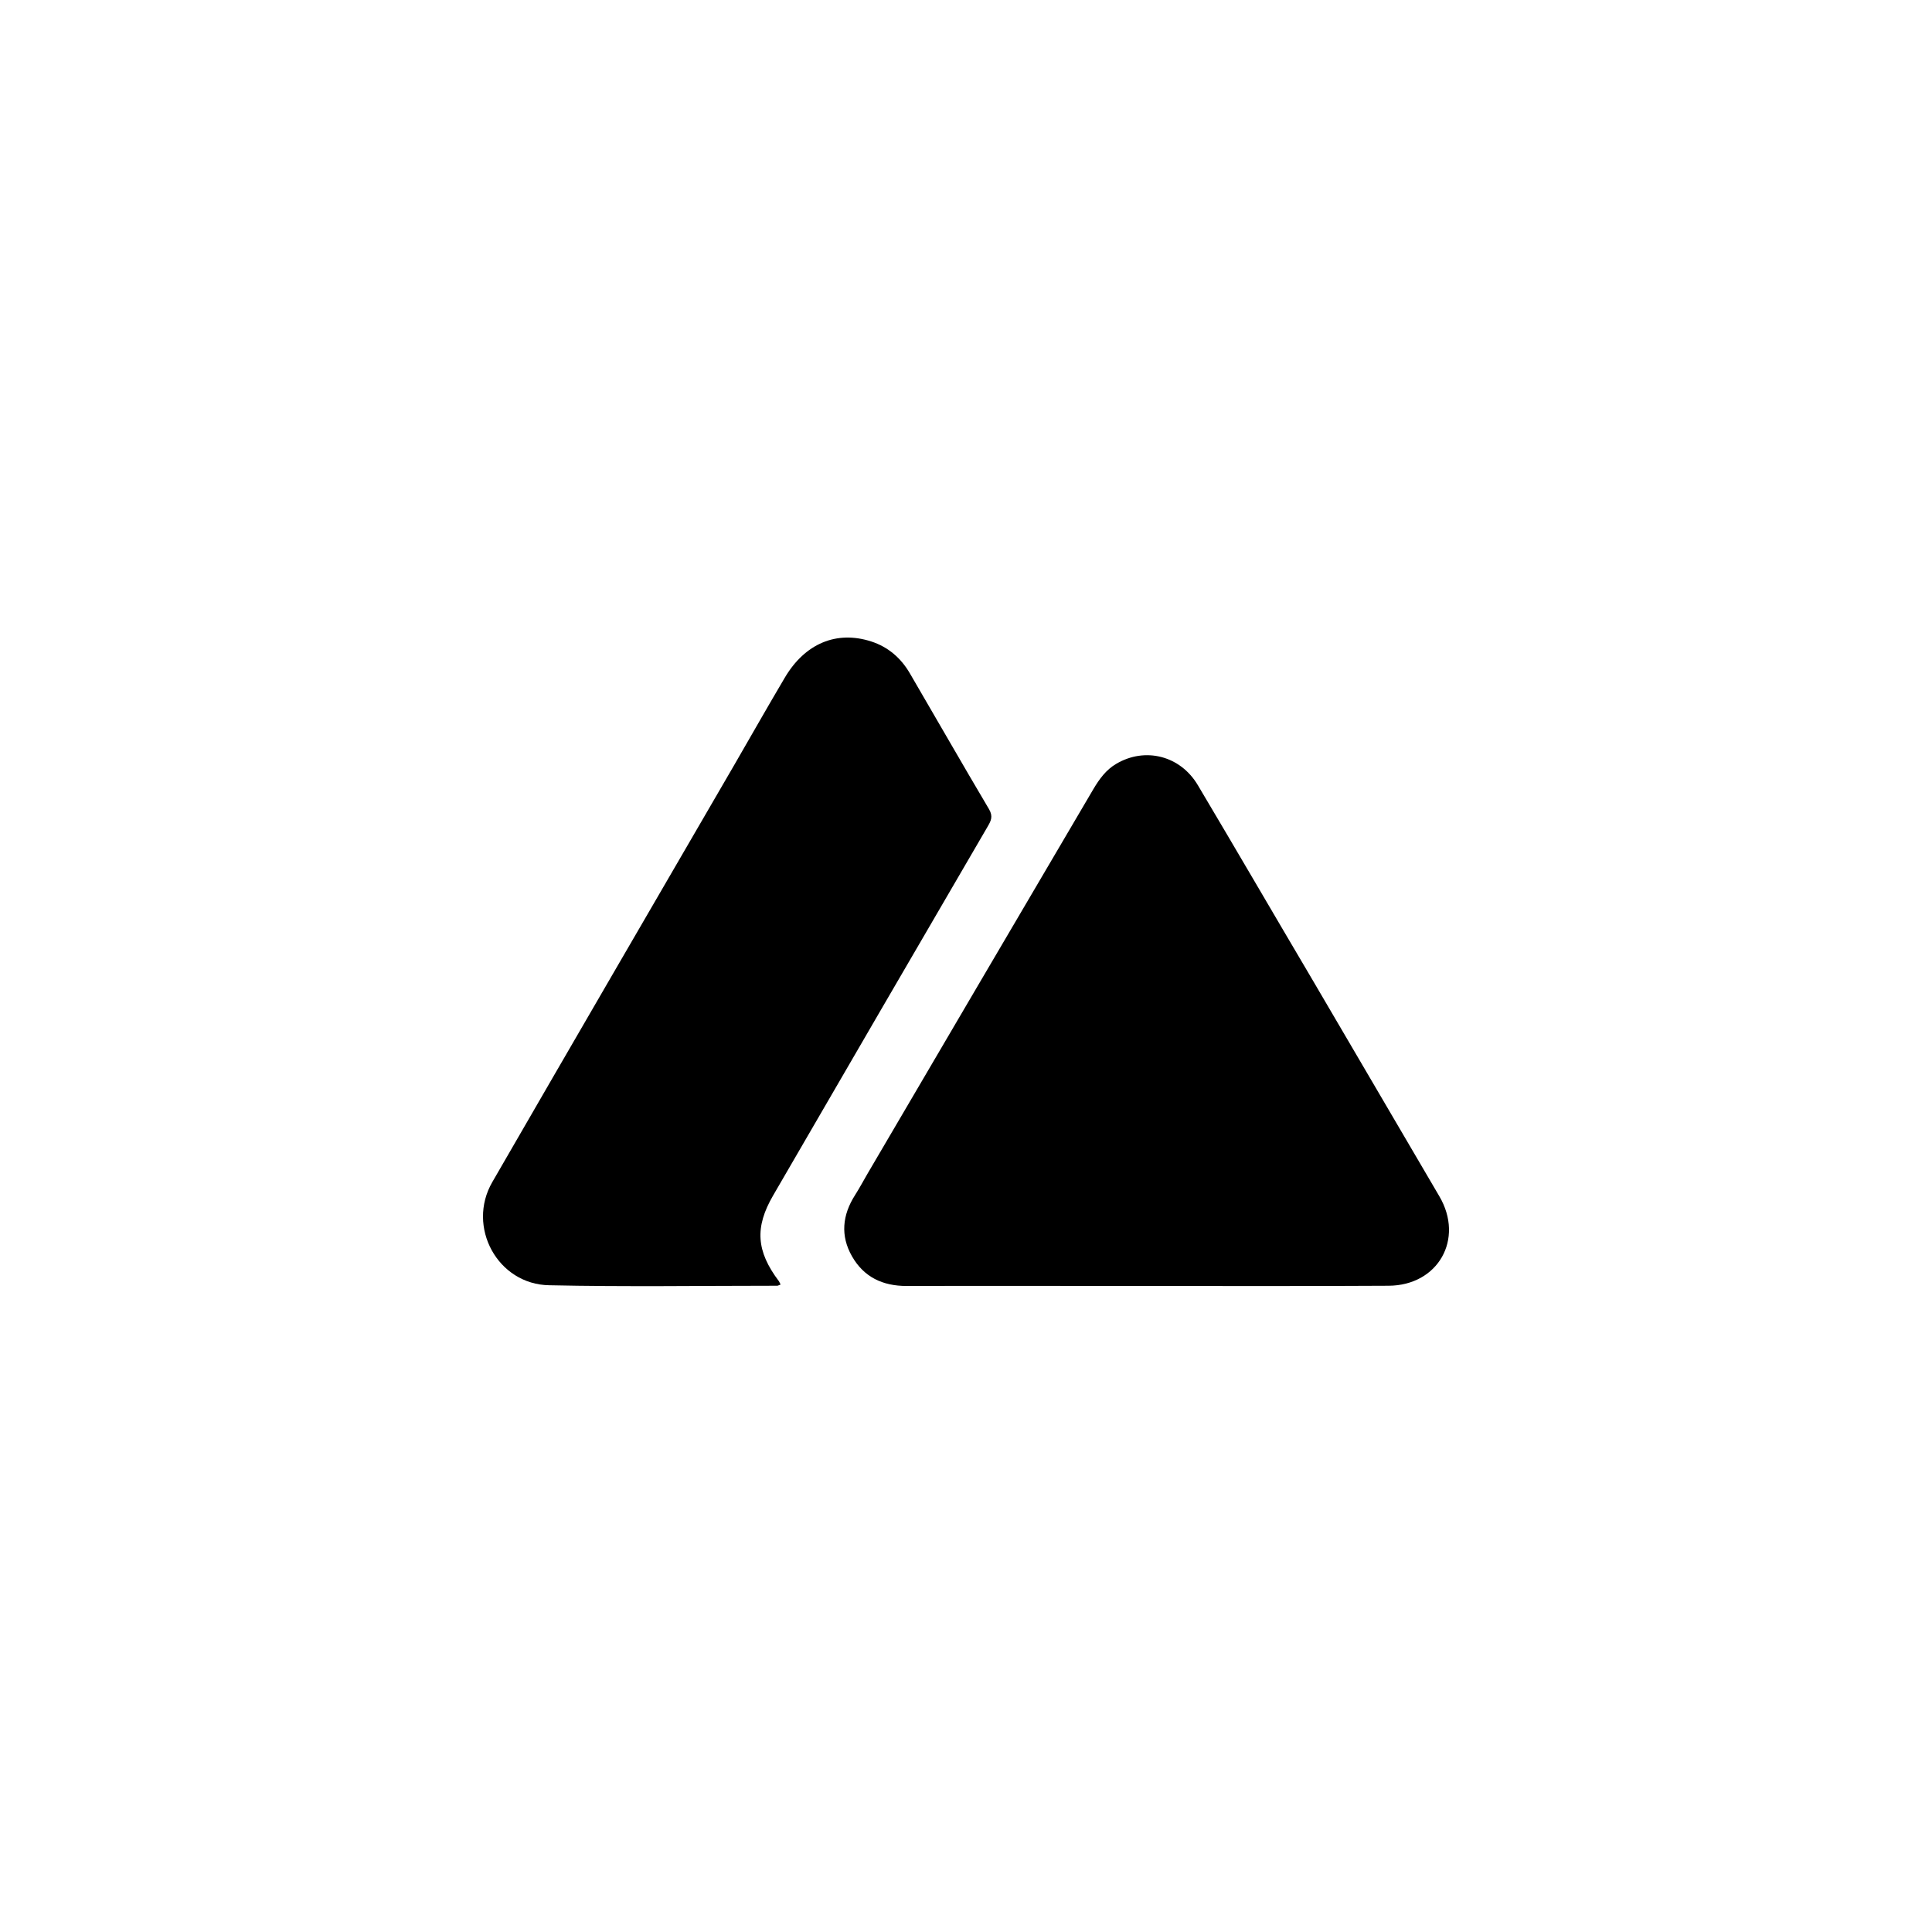
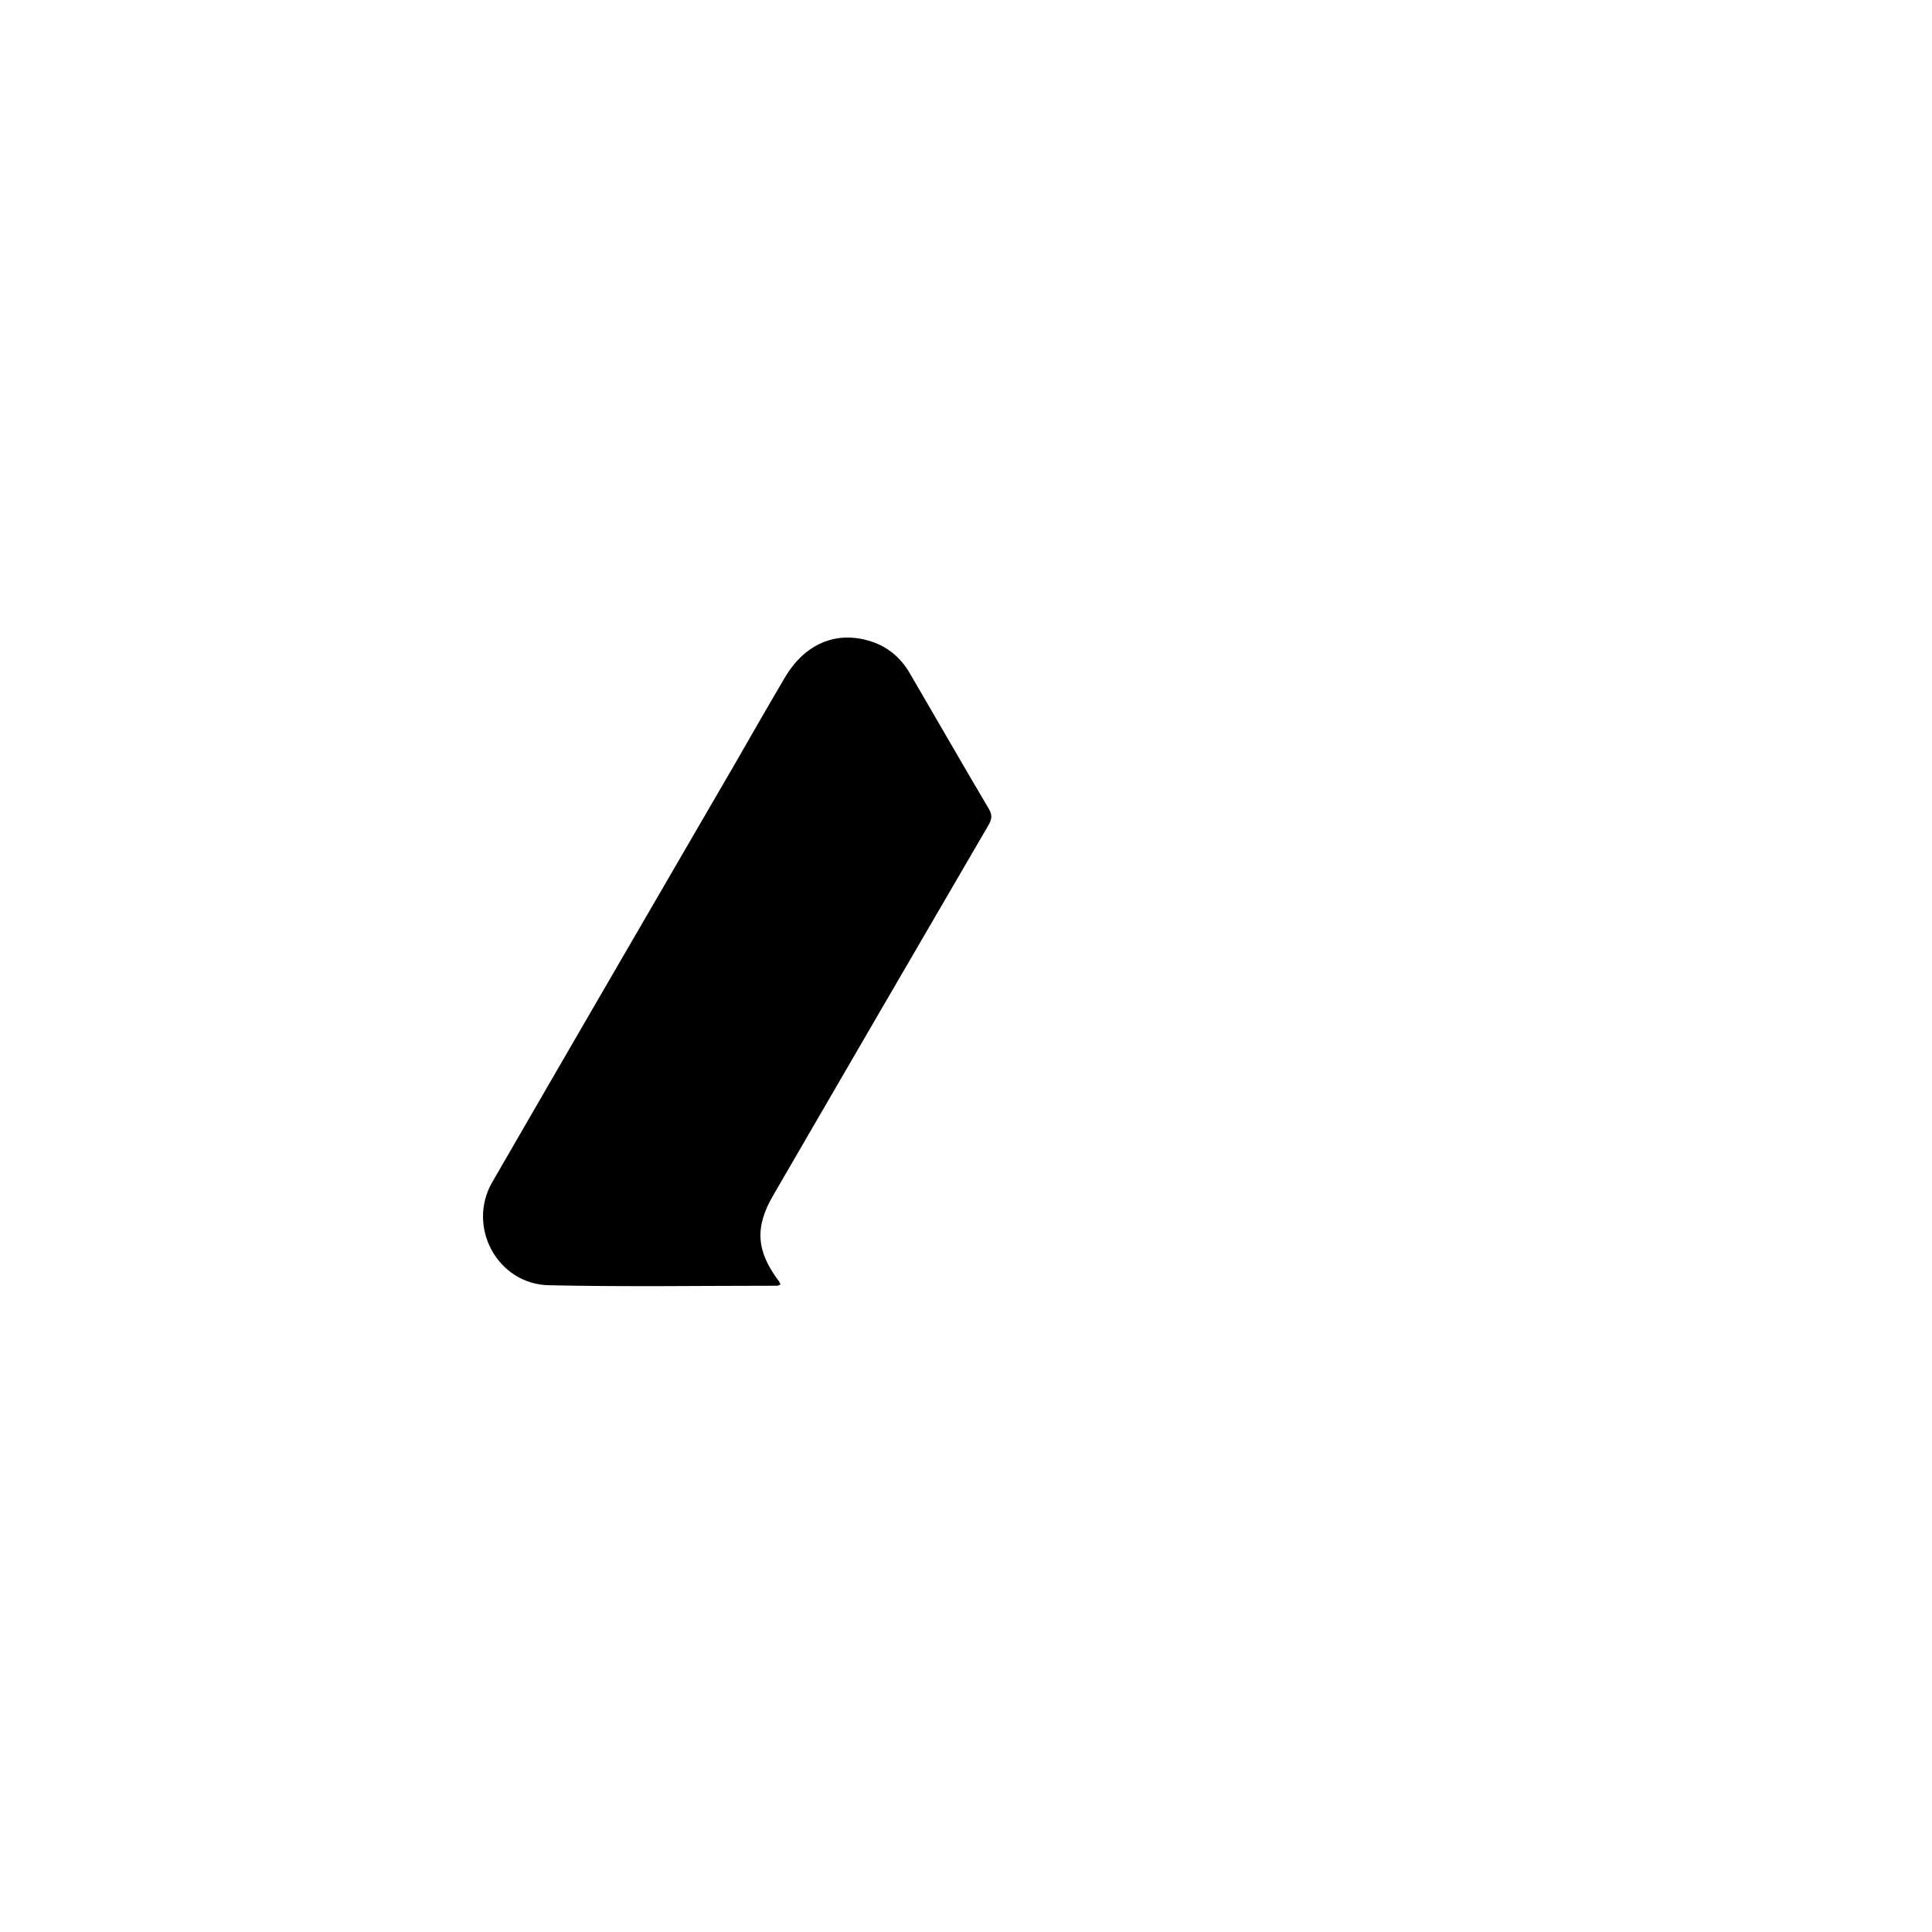
<svg xmlns="http://www.w3.org/2000/svg" width="200" height="200" viewBox="0 0 200 200" fill="none">
-   <path d="M118.671 133.124C110.397 133.124 102.122 133.1 93.847 133.124C91.377 133.124 89.426 132.211 88.191 130.039C86.981 127.916 87.203 125.769 88.512 123.72C88.981 122.979 89.376 122.239 89.821 121.474C97.602 108.219 105.382 94.939 113.188 81.684C113.805 80.648 114.497 79.685 115.559 79.068C118.523 77.316 122.179 78.204 124.006 81.29C127.983 87.979 131.886 94.692 135.838 101.382C140.235 108.861 144.607 116.364 149.003 123.843C151.597 128.262 148.88 133.075 143.742 133.1C135.369 133.149 127.02 133.124 118.671 133.124Z" fill="black" />
  <path d="M80.805 132.975C80.608 133.049 80.534 133.099 80.46 133.099C72.605 133.099 64.75 133.222 56.871 133.049C51.511 132.975 48.275 127.002 50.967 122.361C59.291 107.946 67.665 93.556 76.038 79.141C77.767 76.154 79.472 73.143 81.225 70.181C83.325 66.602 86.61 65.245 90.192 66.405C91.945 66.972 93.279 68.132 94.193 69.712C96.935 74.402 99.627 79.117 102.393 83.782C102.813 84.522 102.591 84.966 102.245 85.559C94.835 98.271 87.425 111.007 80.04 123.744C78.113 127.051 78.286 129.52 80.632 132.63C80.682 132.704 80.731 132.827 80.805 132.975Z" fill="black" />
</svg>